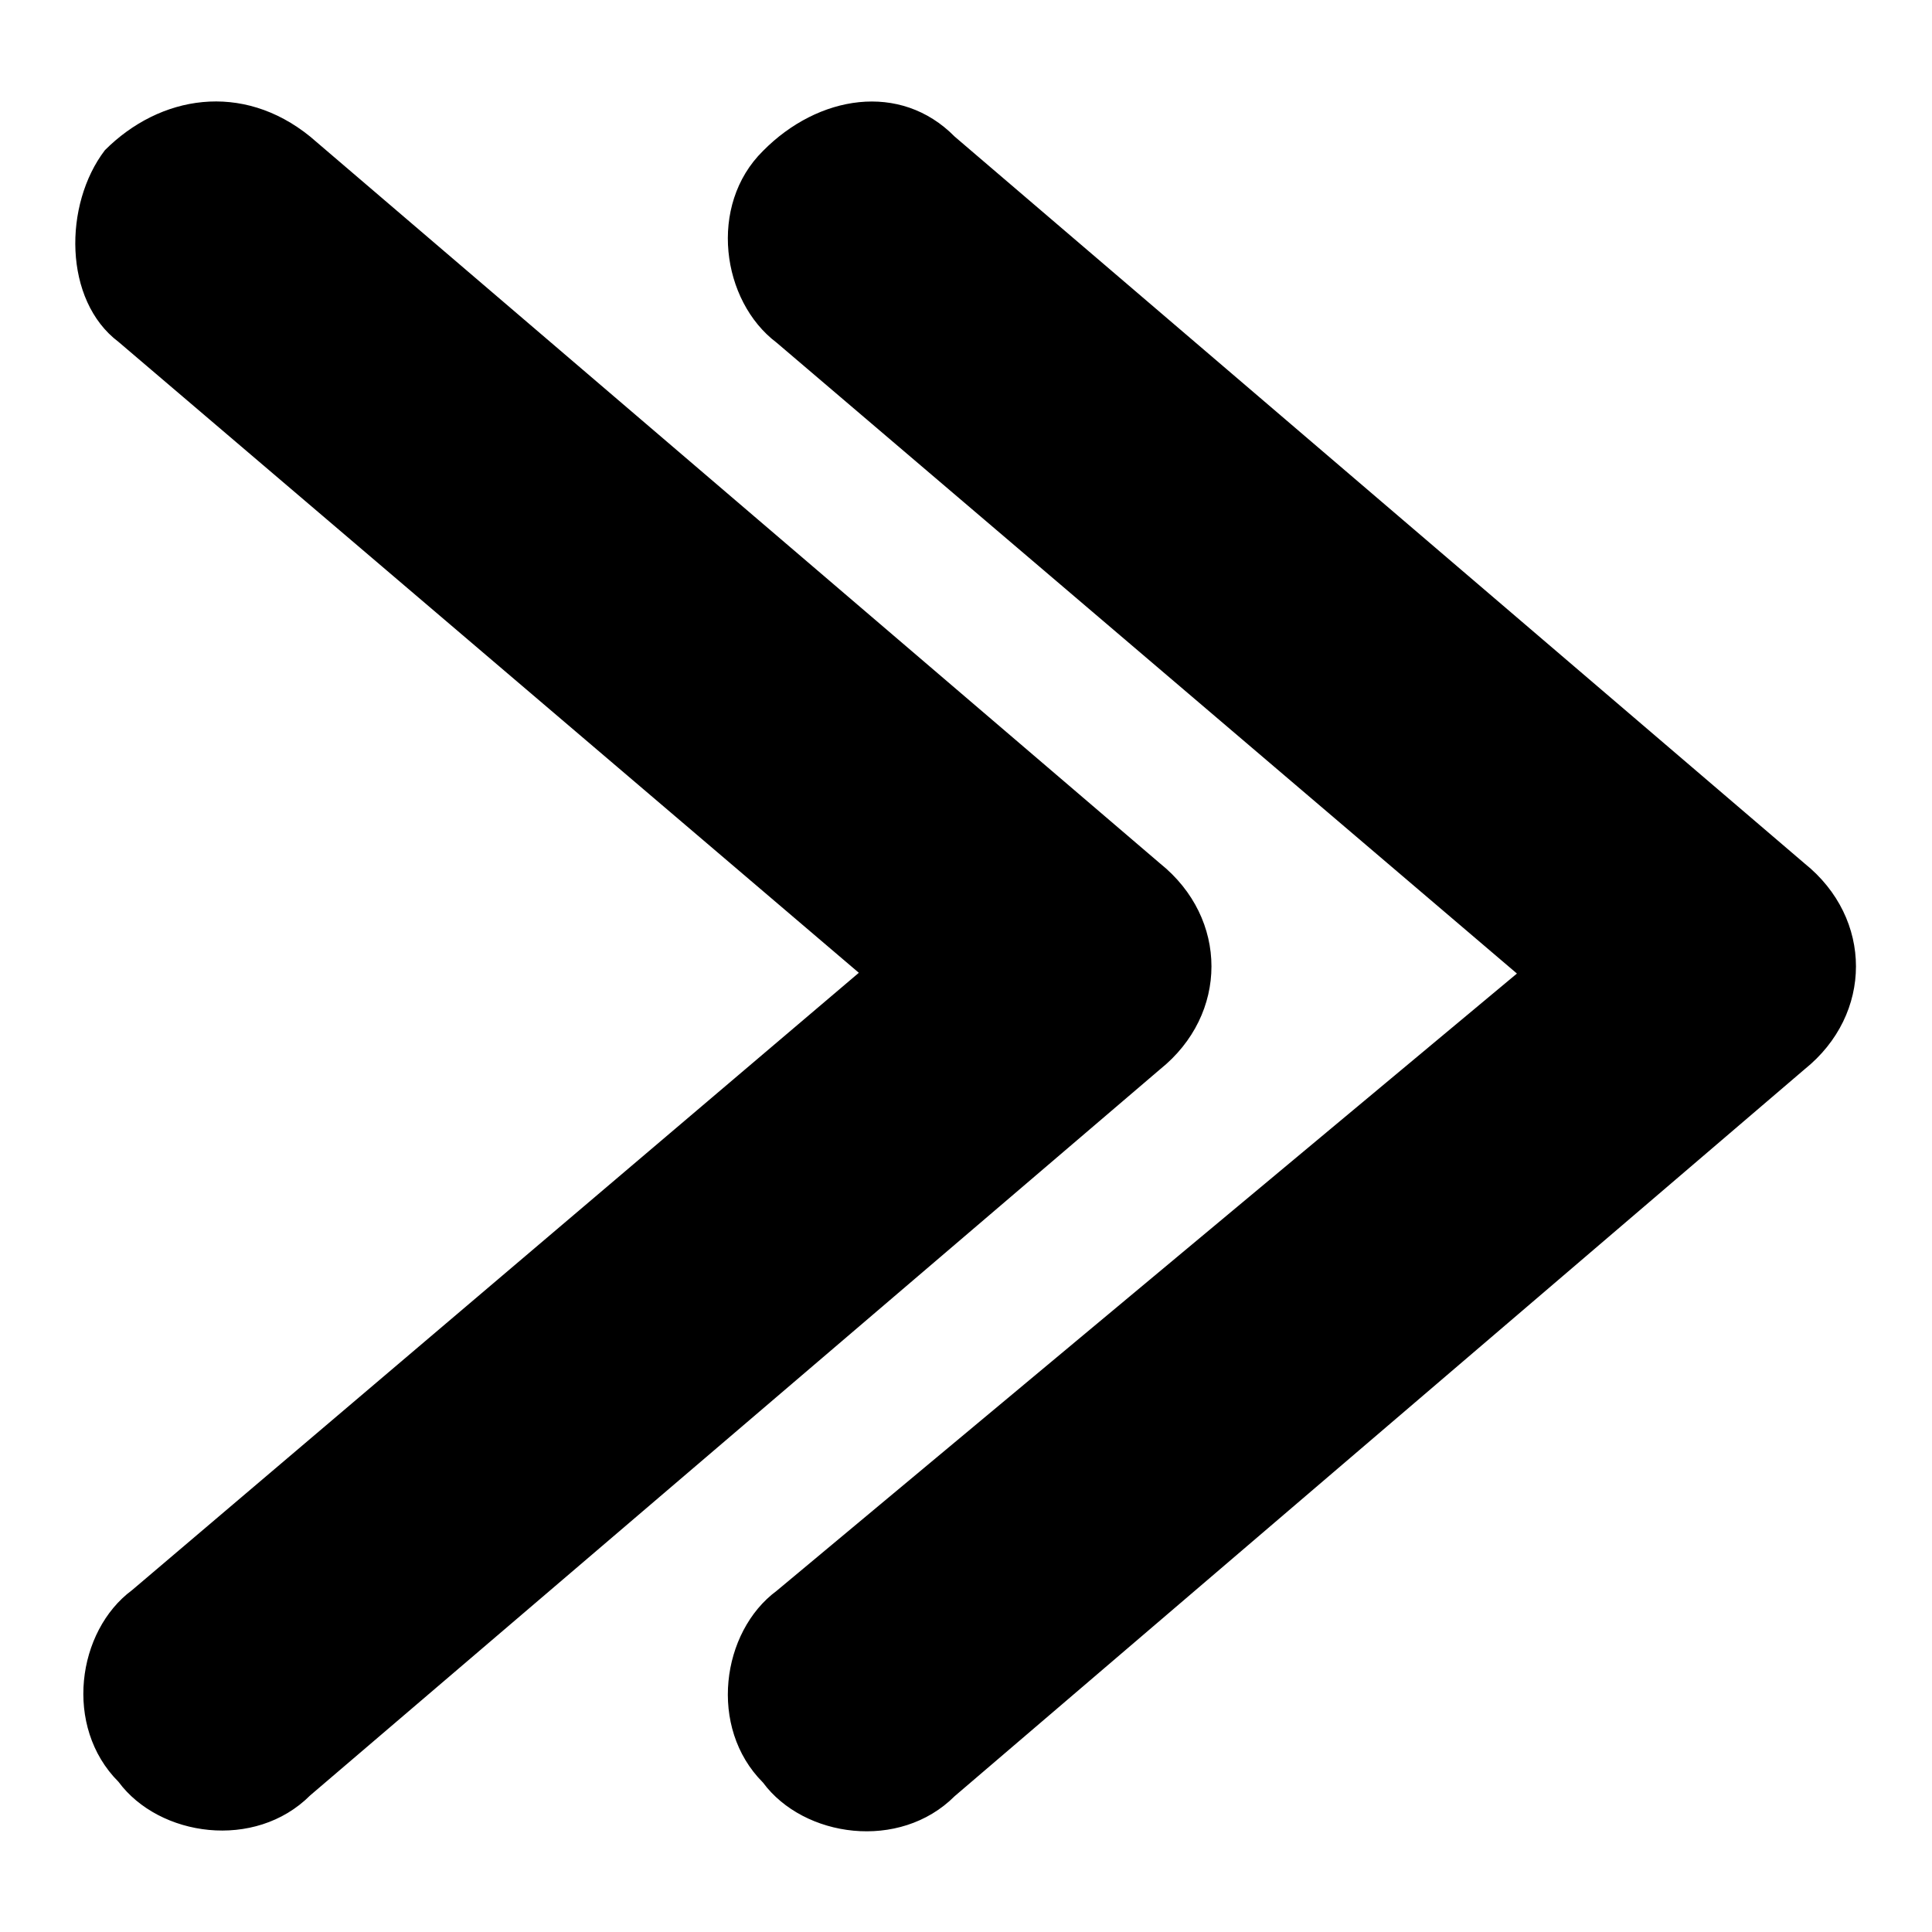
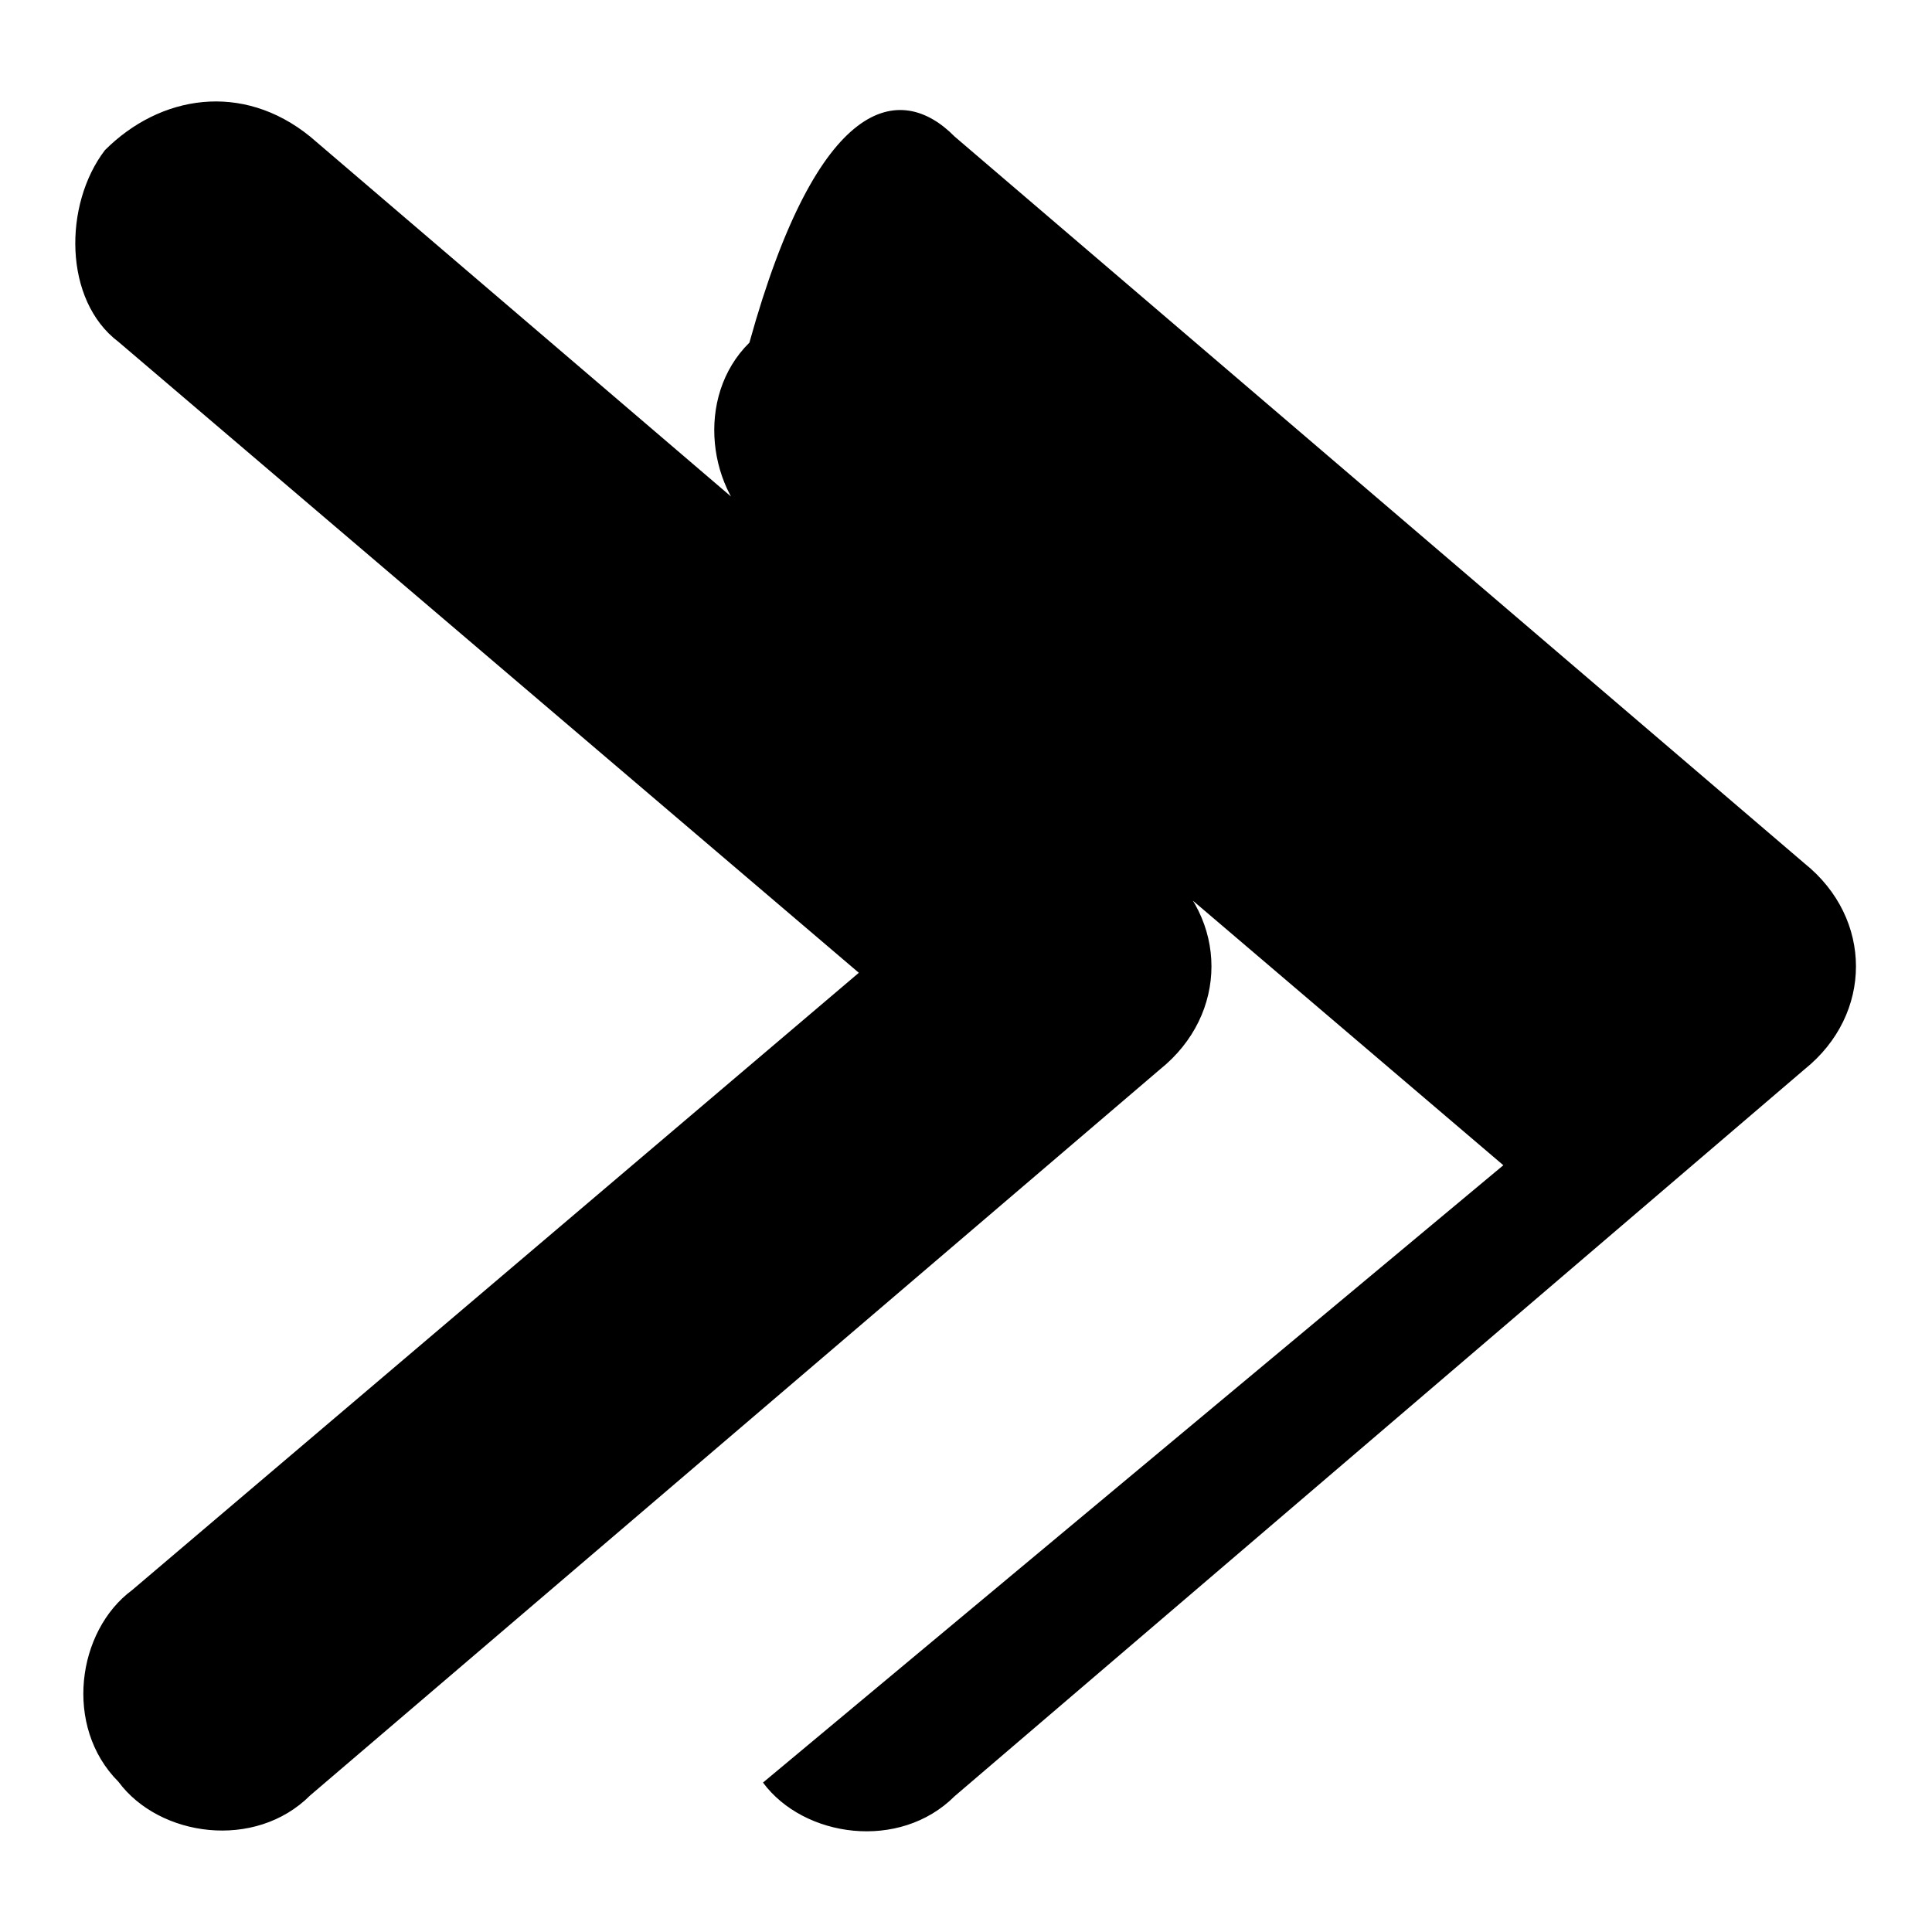
<svg xmlns="http://www.w3.org/2000/svg" version="1.1" x="0px" y="0px" viewBox="0 0 256 256" enable-background="new 0 0 256 256" xml:space="preserve">
  <g>
-     <path fill="#000000" d="M126.5,18.1l112.6,96.3c9.1,7.3,9.1,20,0,27.3l-112.6,96.3c-7.3,7.3-20,5.5-25.4-1.8l0,0 c-7.3-7.3-5.5-20,1.8-25.4l98.1-81.8l-98.1-83.6c-7.3-5.5-9.1-18.2-1.8-25.4l0,0C108.4,12.6,119.3,10.8,126.5,18.1z M41.1,18.1 l112.6,96.3c9.1,7.3,9.1,20,0,27.3L41.1,237.9c-7.3,7.3-20,5.5-25.4-1.8l0,0c-7.3-7.3-5.5-20,1.8-25.4l96.3-81.8L15.7,45.3 c-7.3-5.5-7.3-18.2-1.8-25.4l0,0C21.2,12.6,32.1,10.8,41.1,18.1z" />
+     <path fill="#000000" d="M126.5,18.1l112.6,96.3c9.1,7.3,9.1,20,0,27.3l-112.6,96.3c-7.3,7.3-20,5.5-25.4-1.8l0,0 l98.1-81.8l-98.1-83.6c-7.3-5.5-9.1-18.2-1.8-25.4l0,0C108.4,12.6,119.3,10.8,126.5,18.1z M41.1,18.1 l112.6,96.3c9.1,7.3,9.1,20,0,27.3L41.1,237.9c-7.3,7.3-20,5.5-25.4-1.8l0,0c-7.3-7.3-5.5-20,1.8-25.4l96.3-81.8L15.7,45.3 c-7.3-5.5-7.3-18.2-1.8-25.4l0,0C21.2,12.6,32.1,10.8,41.1,18.1z" />
  </g>
</svg>